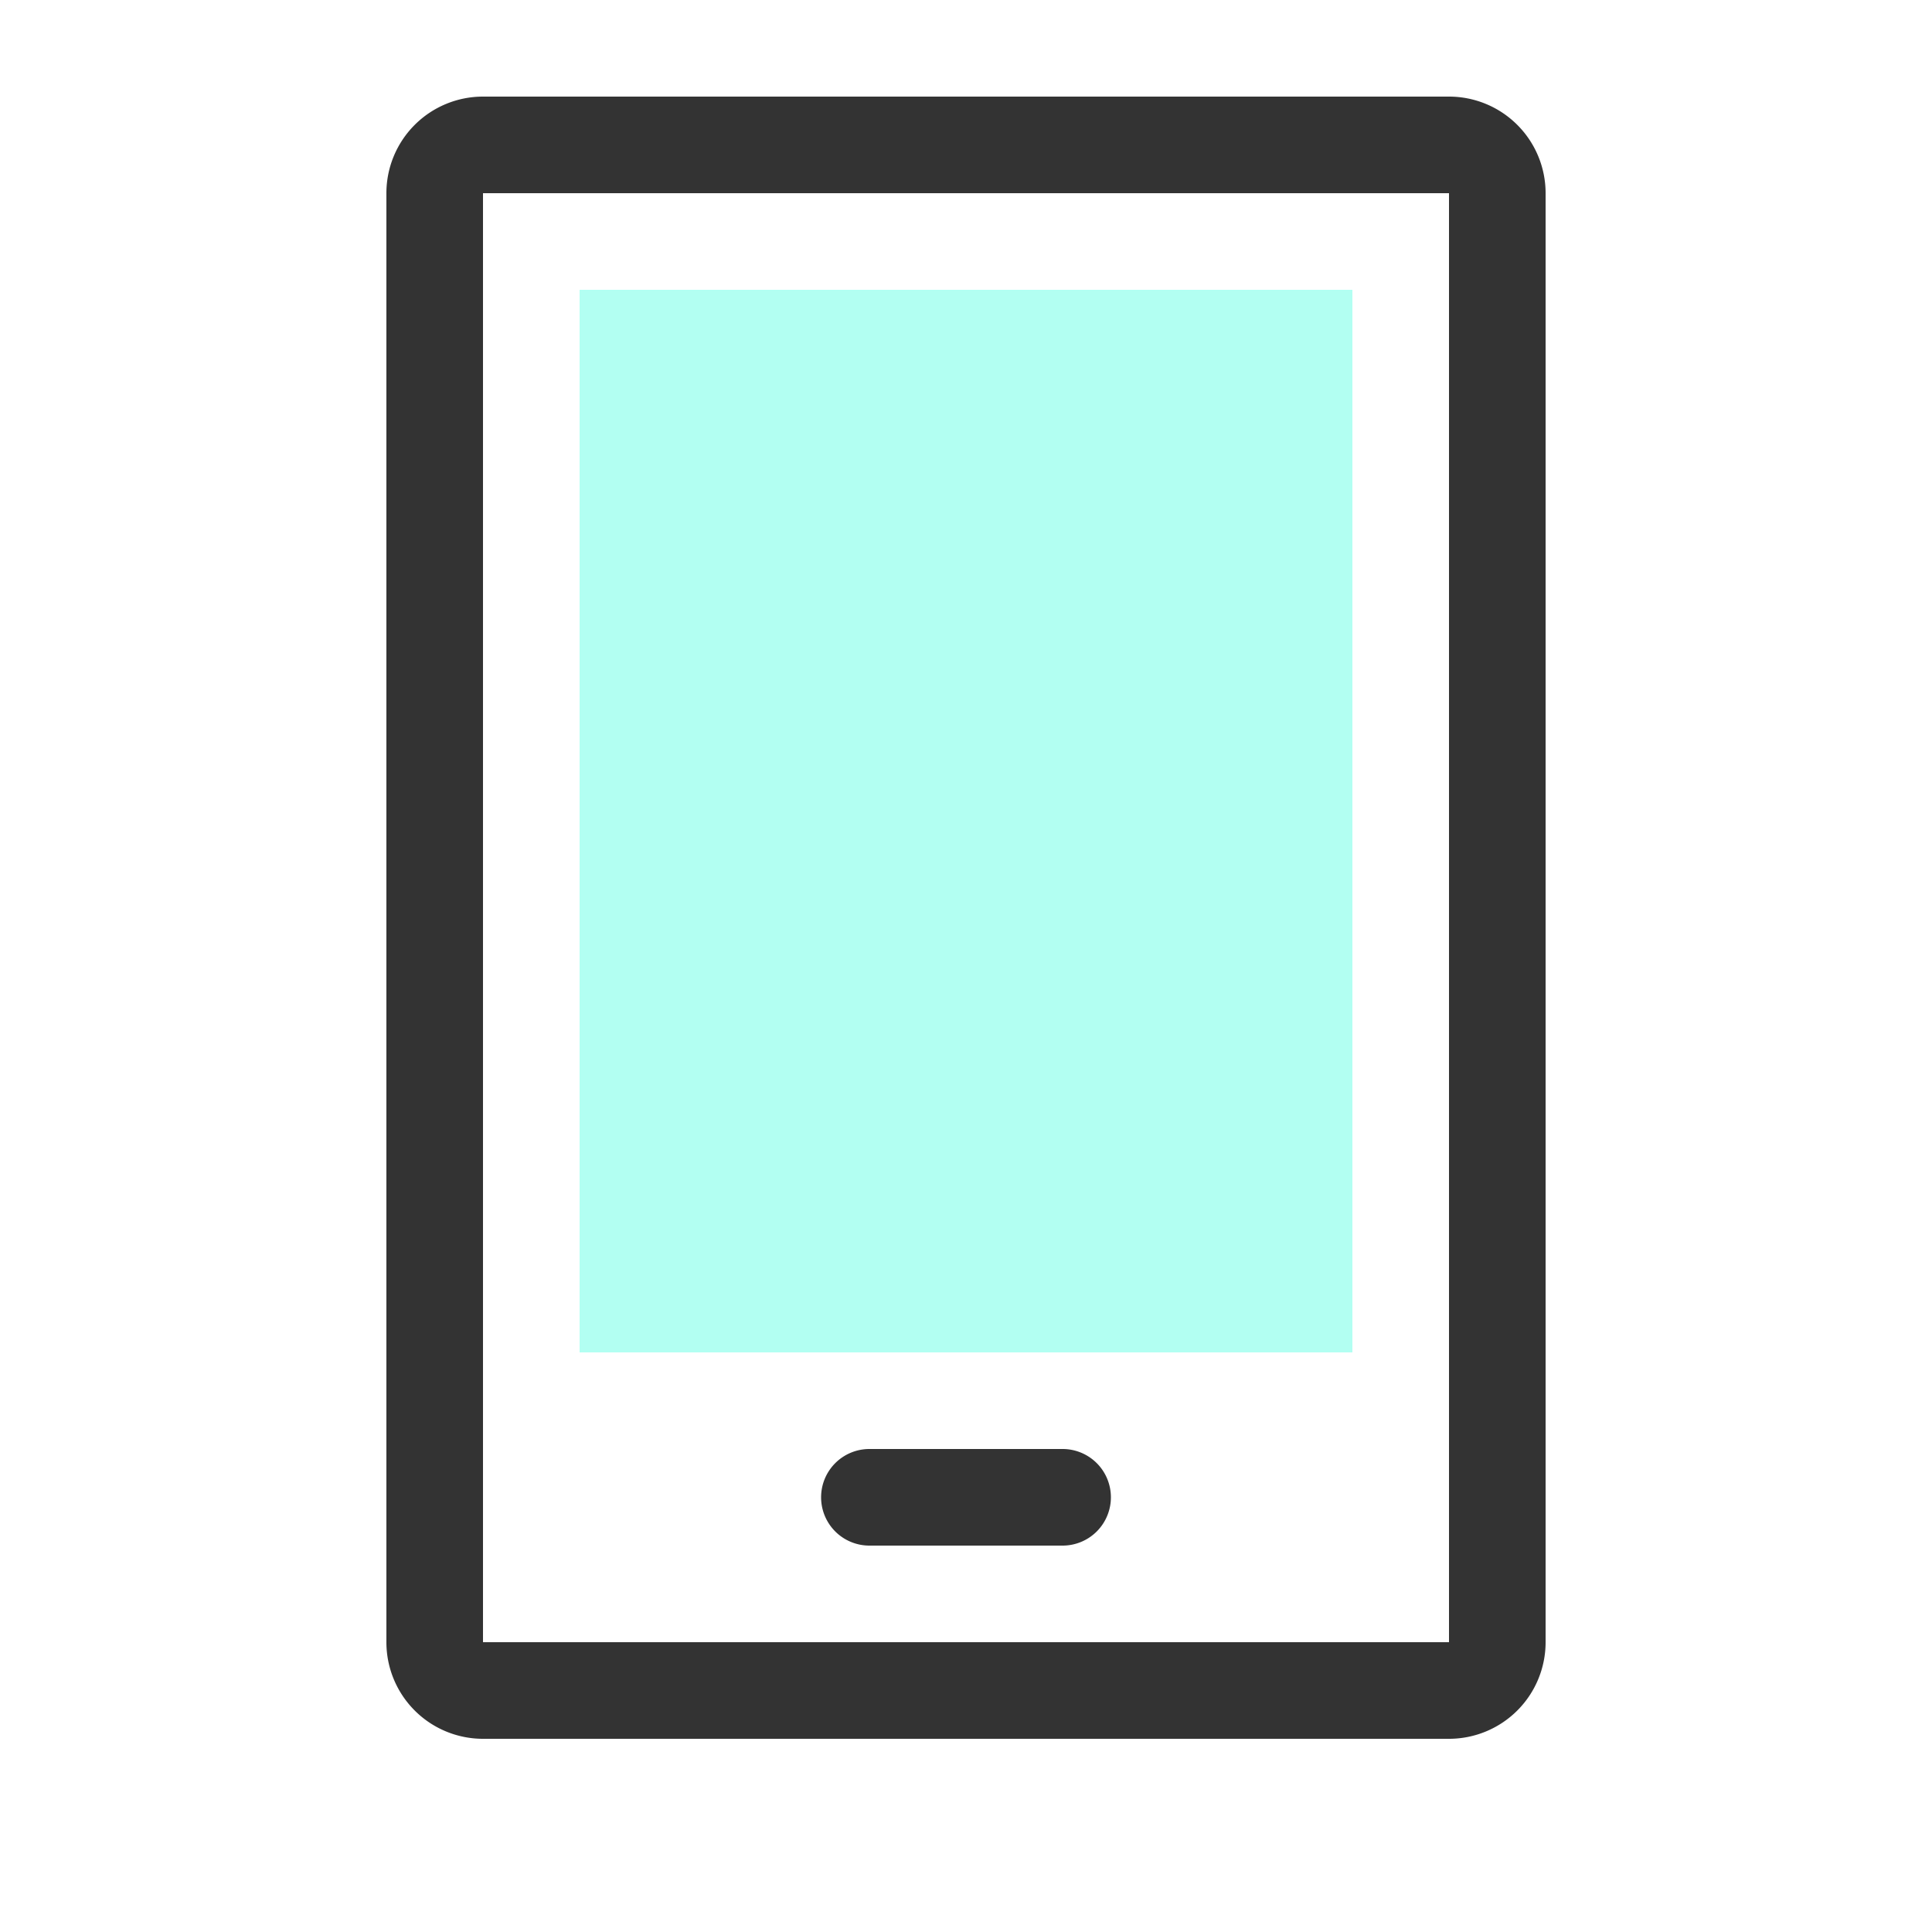
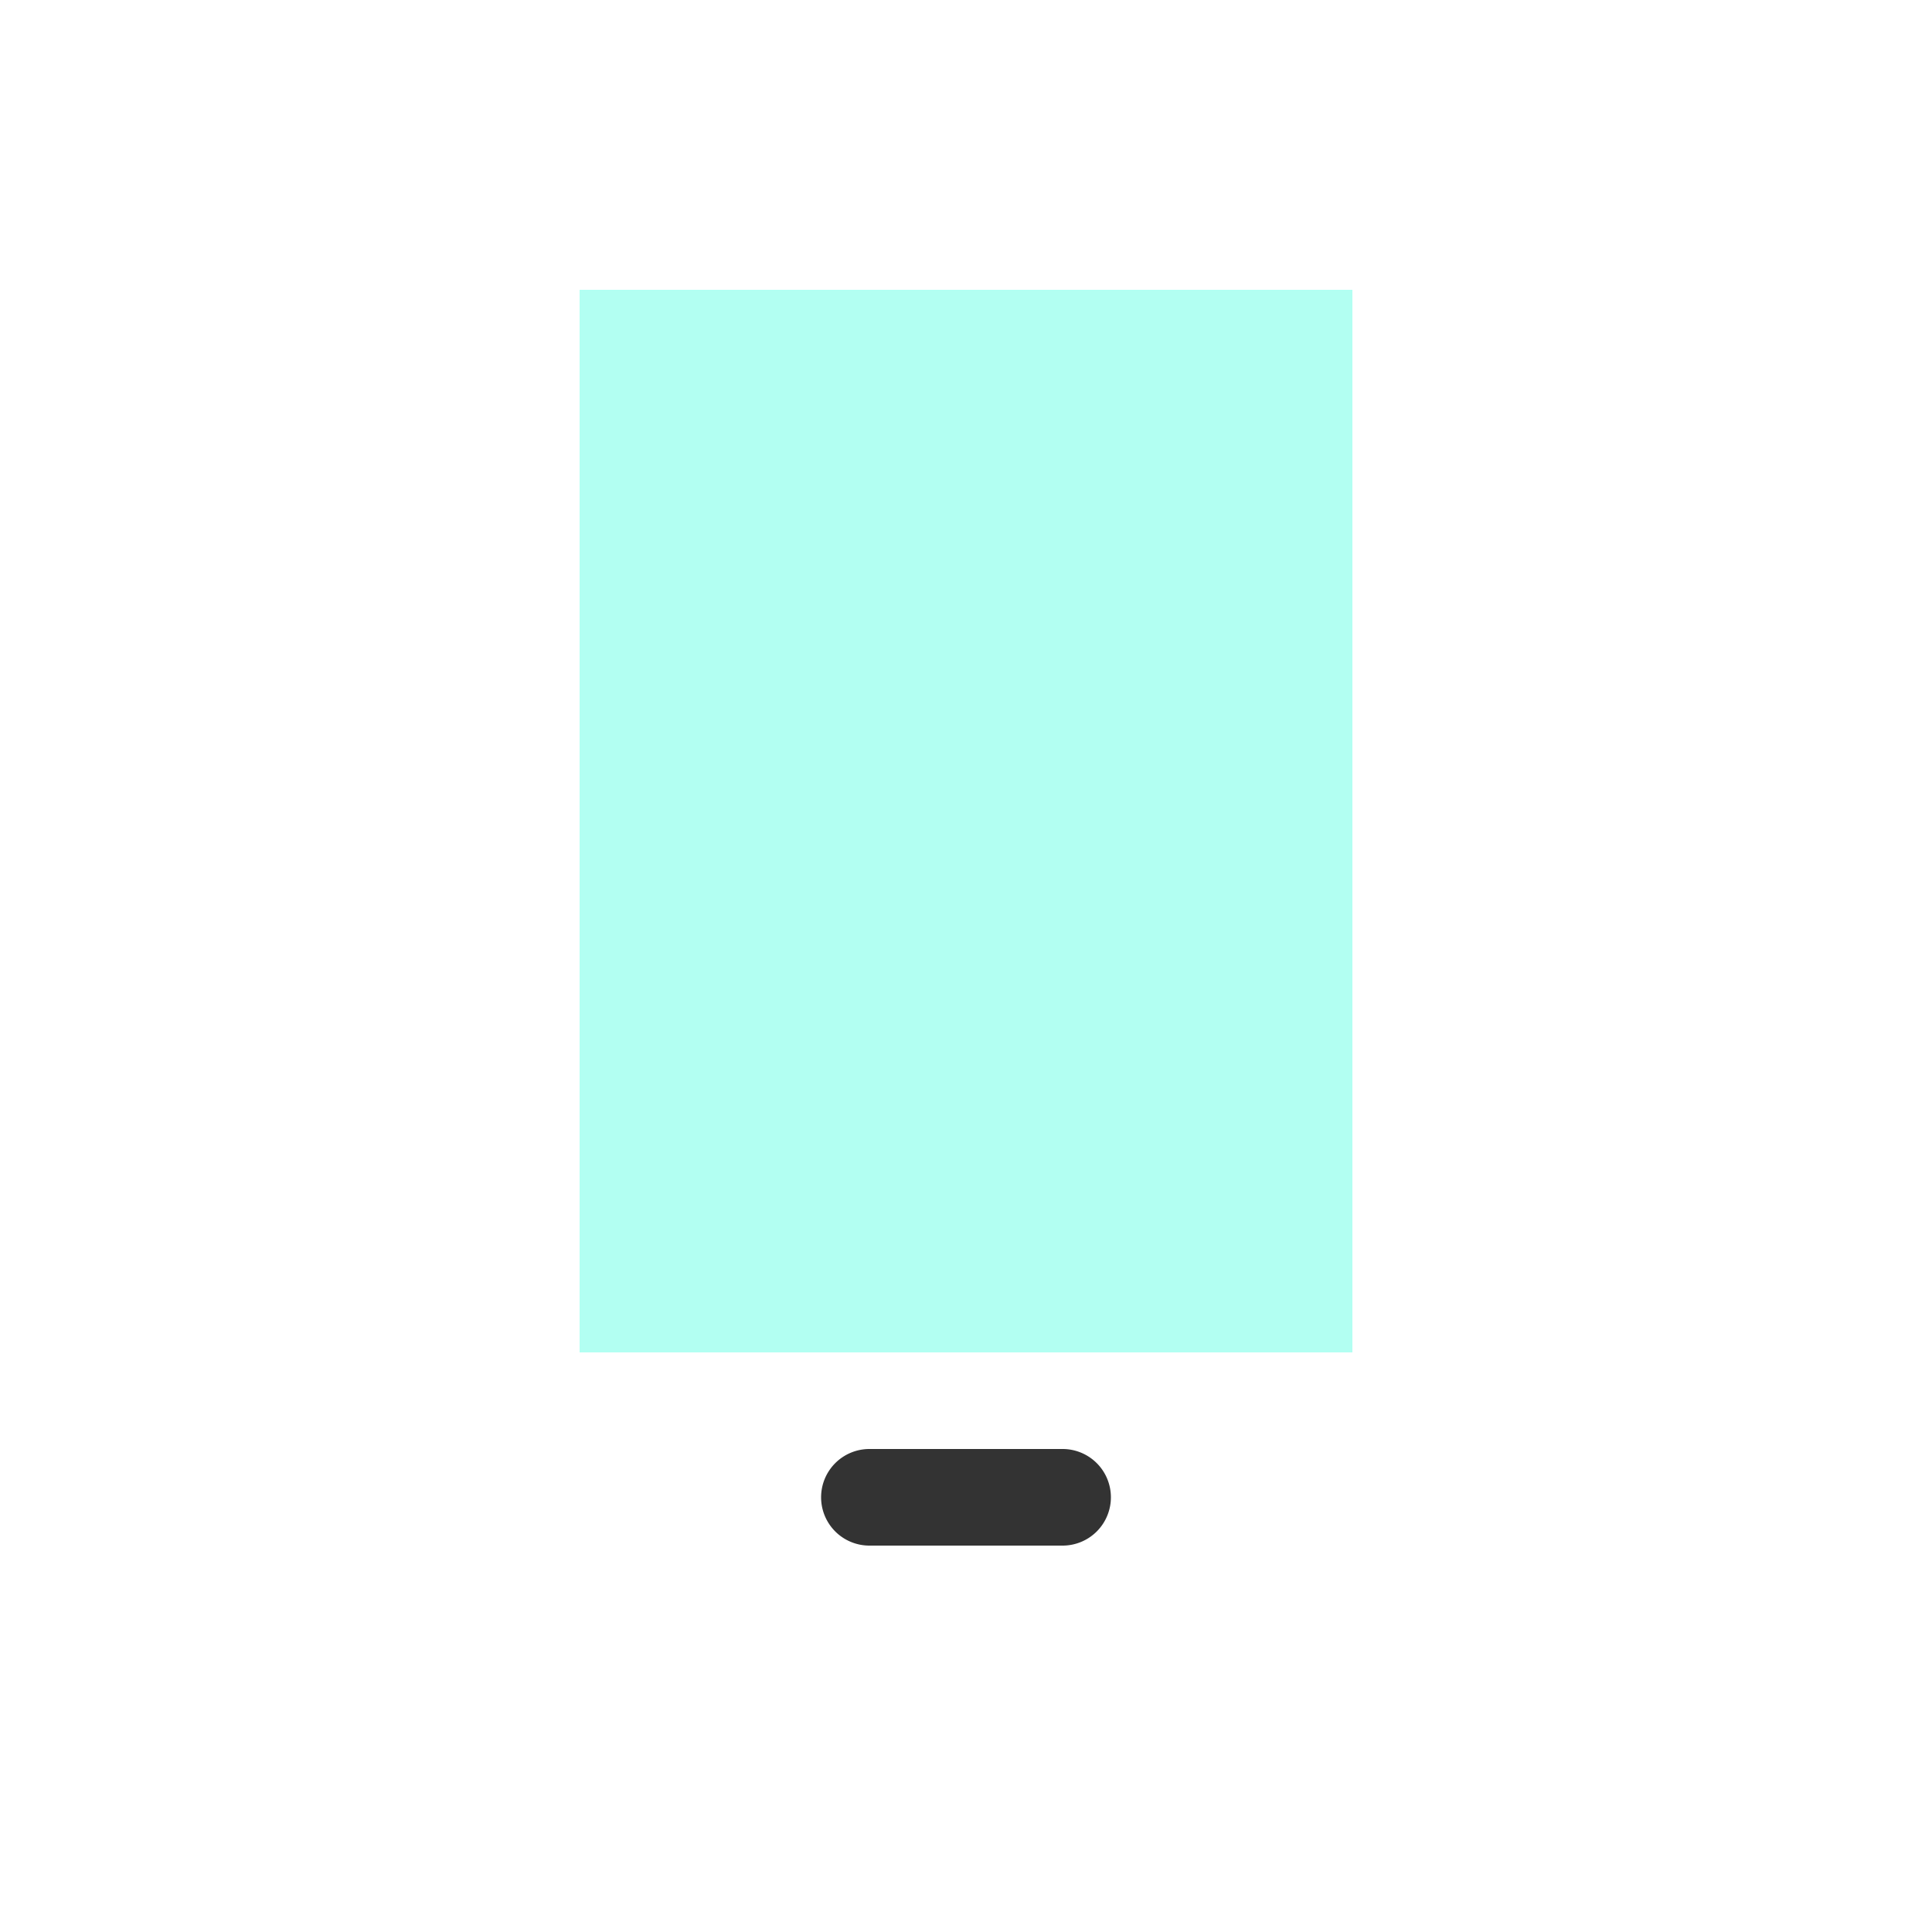
<svg xmlns="http://www.w3.org/2000/svg" width="20" height="20" viewBox="0 0 20 20">
  <g data-name="グループ 32252" transform="translate(-329 -1173)">
    <path data-name="長方形 18946" fill="#fff" d="M329 1173h20v20h-20z" />
    <rect data-name="長方形 19201" width="12" height="17" rx="1" transform="translate(333 1174)" fill="#fff" />
-     <path data-name="長方形 19201 - アウトライン" d="M334 1175v15h10v-15h-10m0-1h10a1 1 0 011 1v15a1 1 0 01-1 1h-10a1 1 0 01-1-1v-15a1 1 0 011-1z" fill="#333" />
    <path data-name="長方形 19198" fill="#b2fff2" d="M335 1176h8v11h-8z" />
    <path data-name="線 13010" d="M340 1189h-2a.5.5 0 01-.5-.5.5.5 0 01.5-.5h2a.5.5 0 01.5.5.5.5 0 01-.5.5z" fill="#333" />
  </g>
</svg>